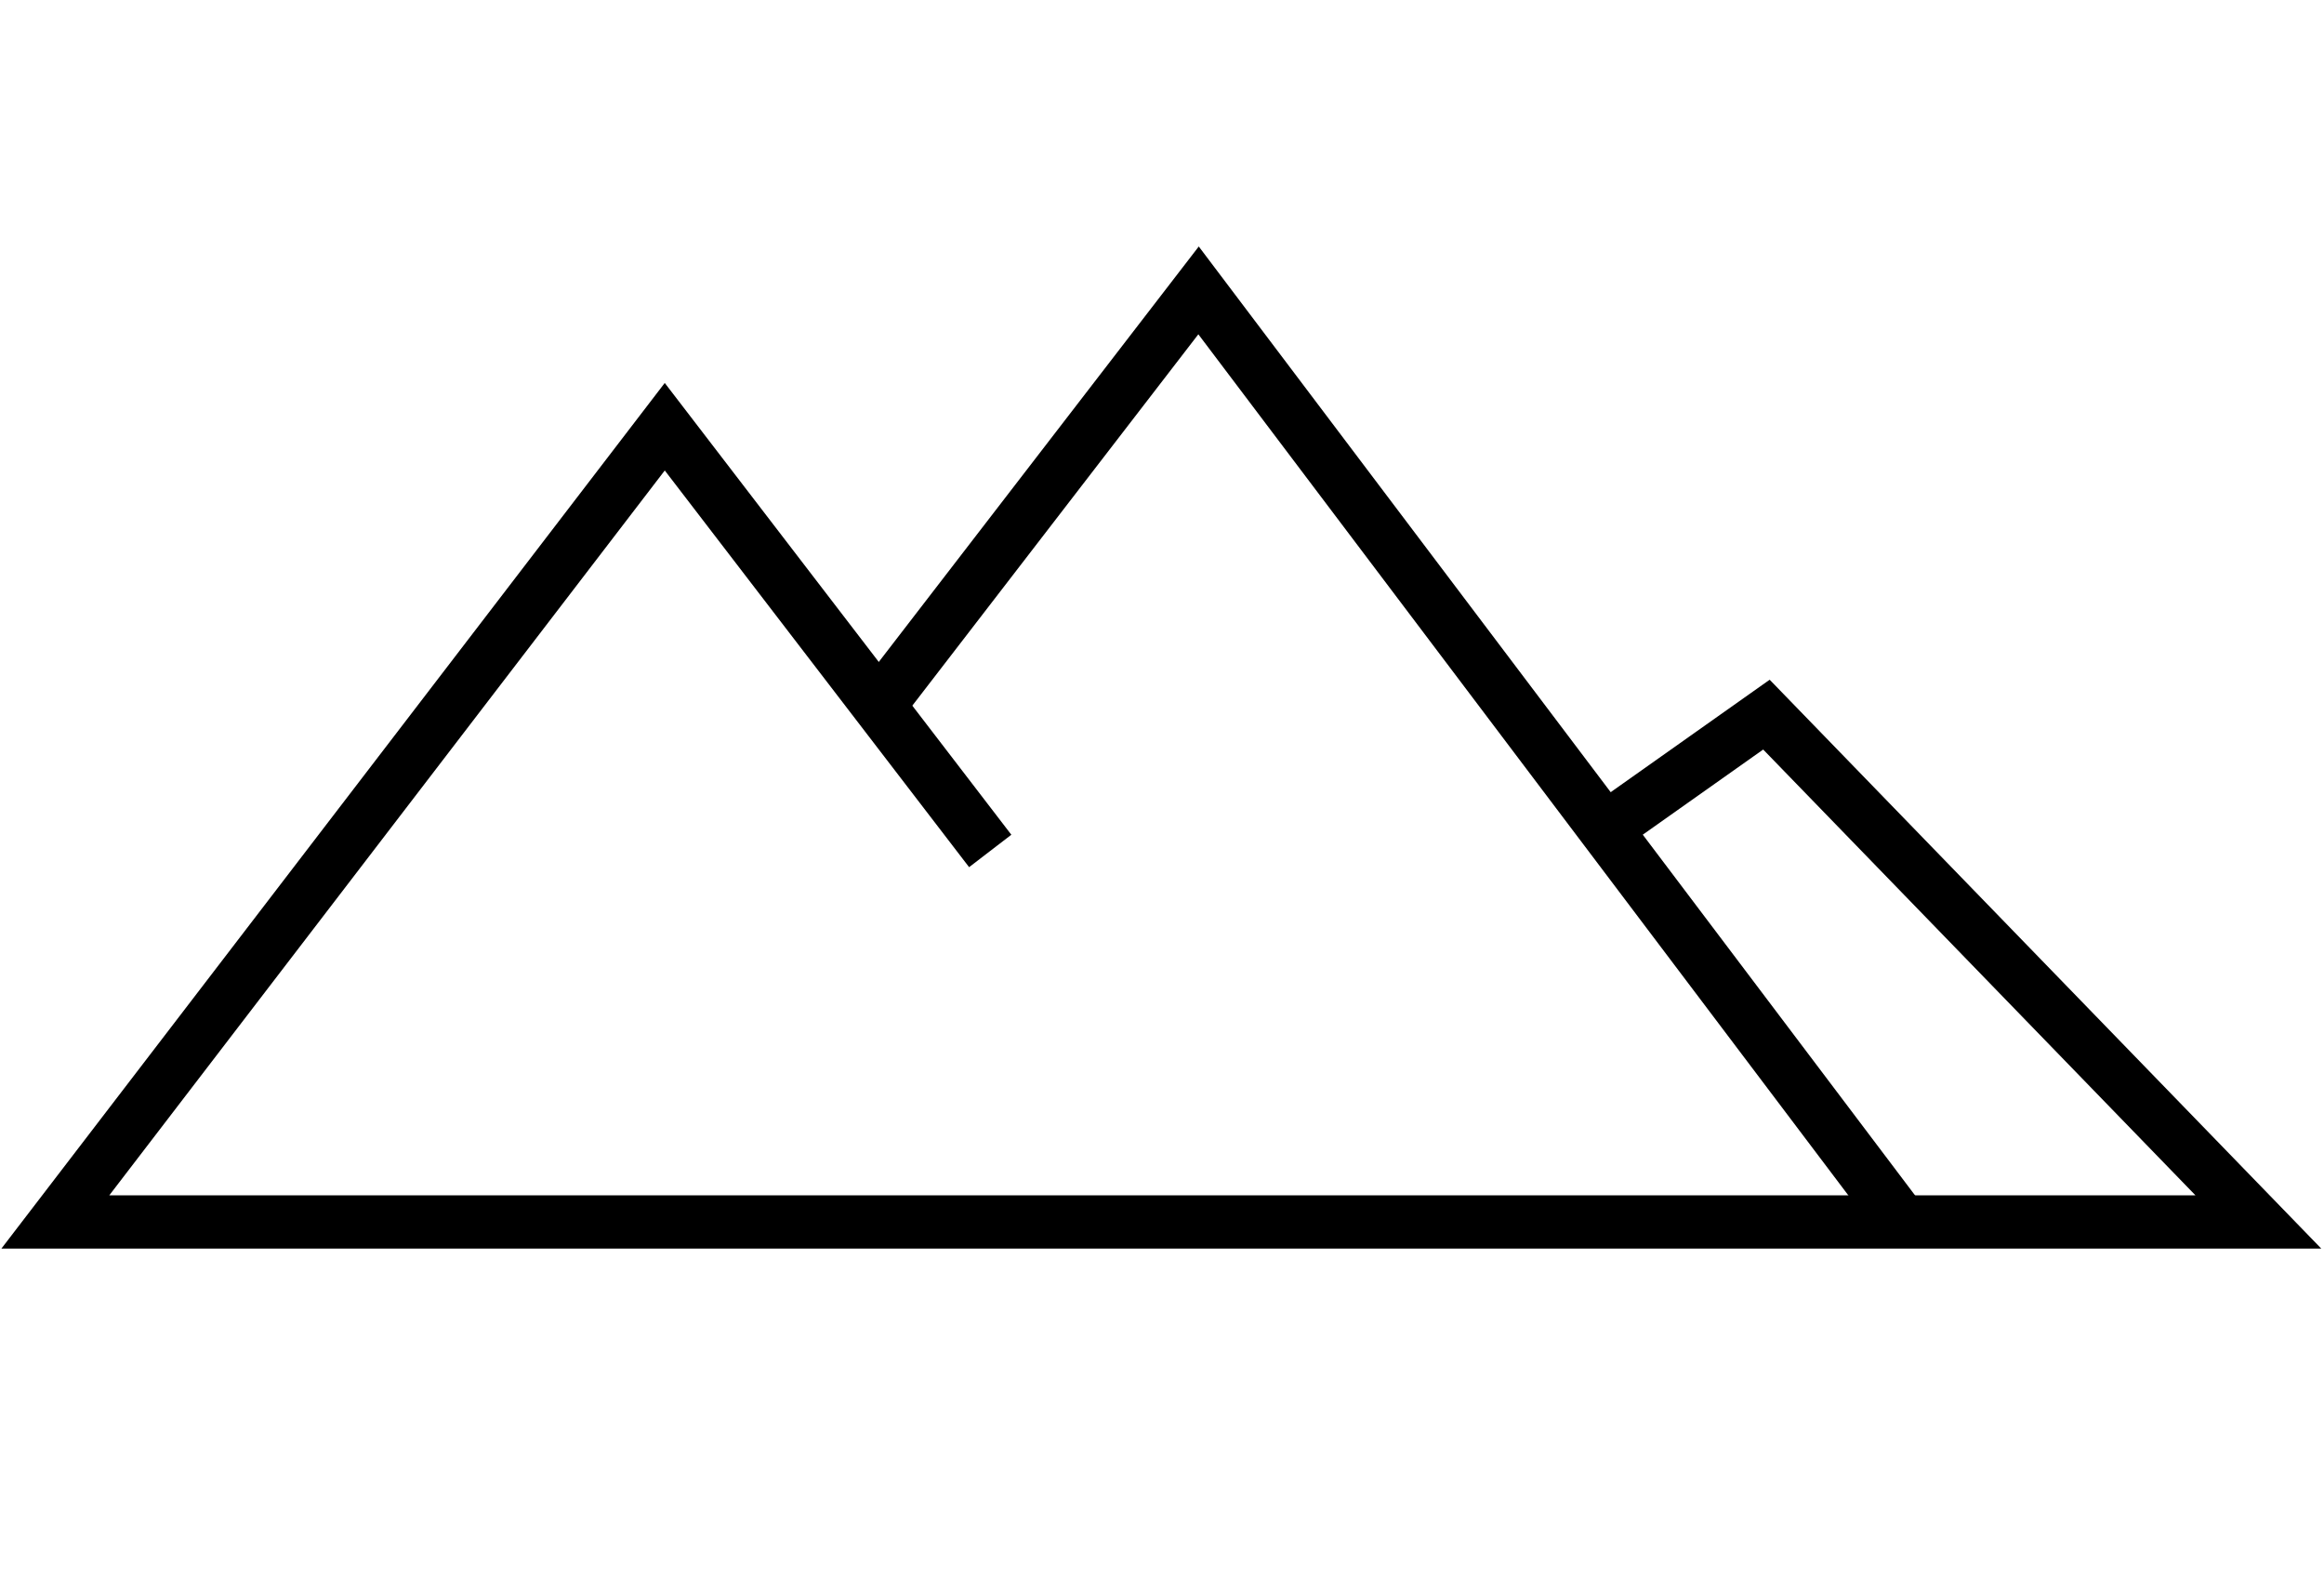
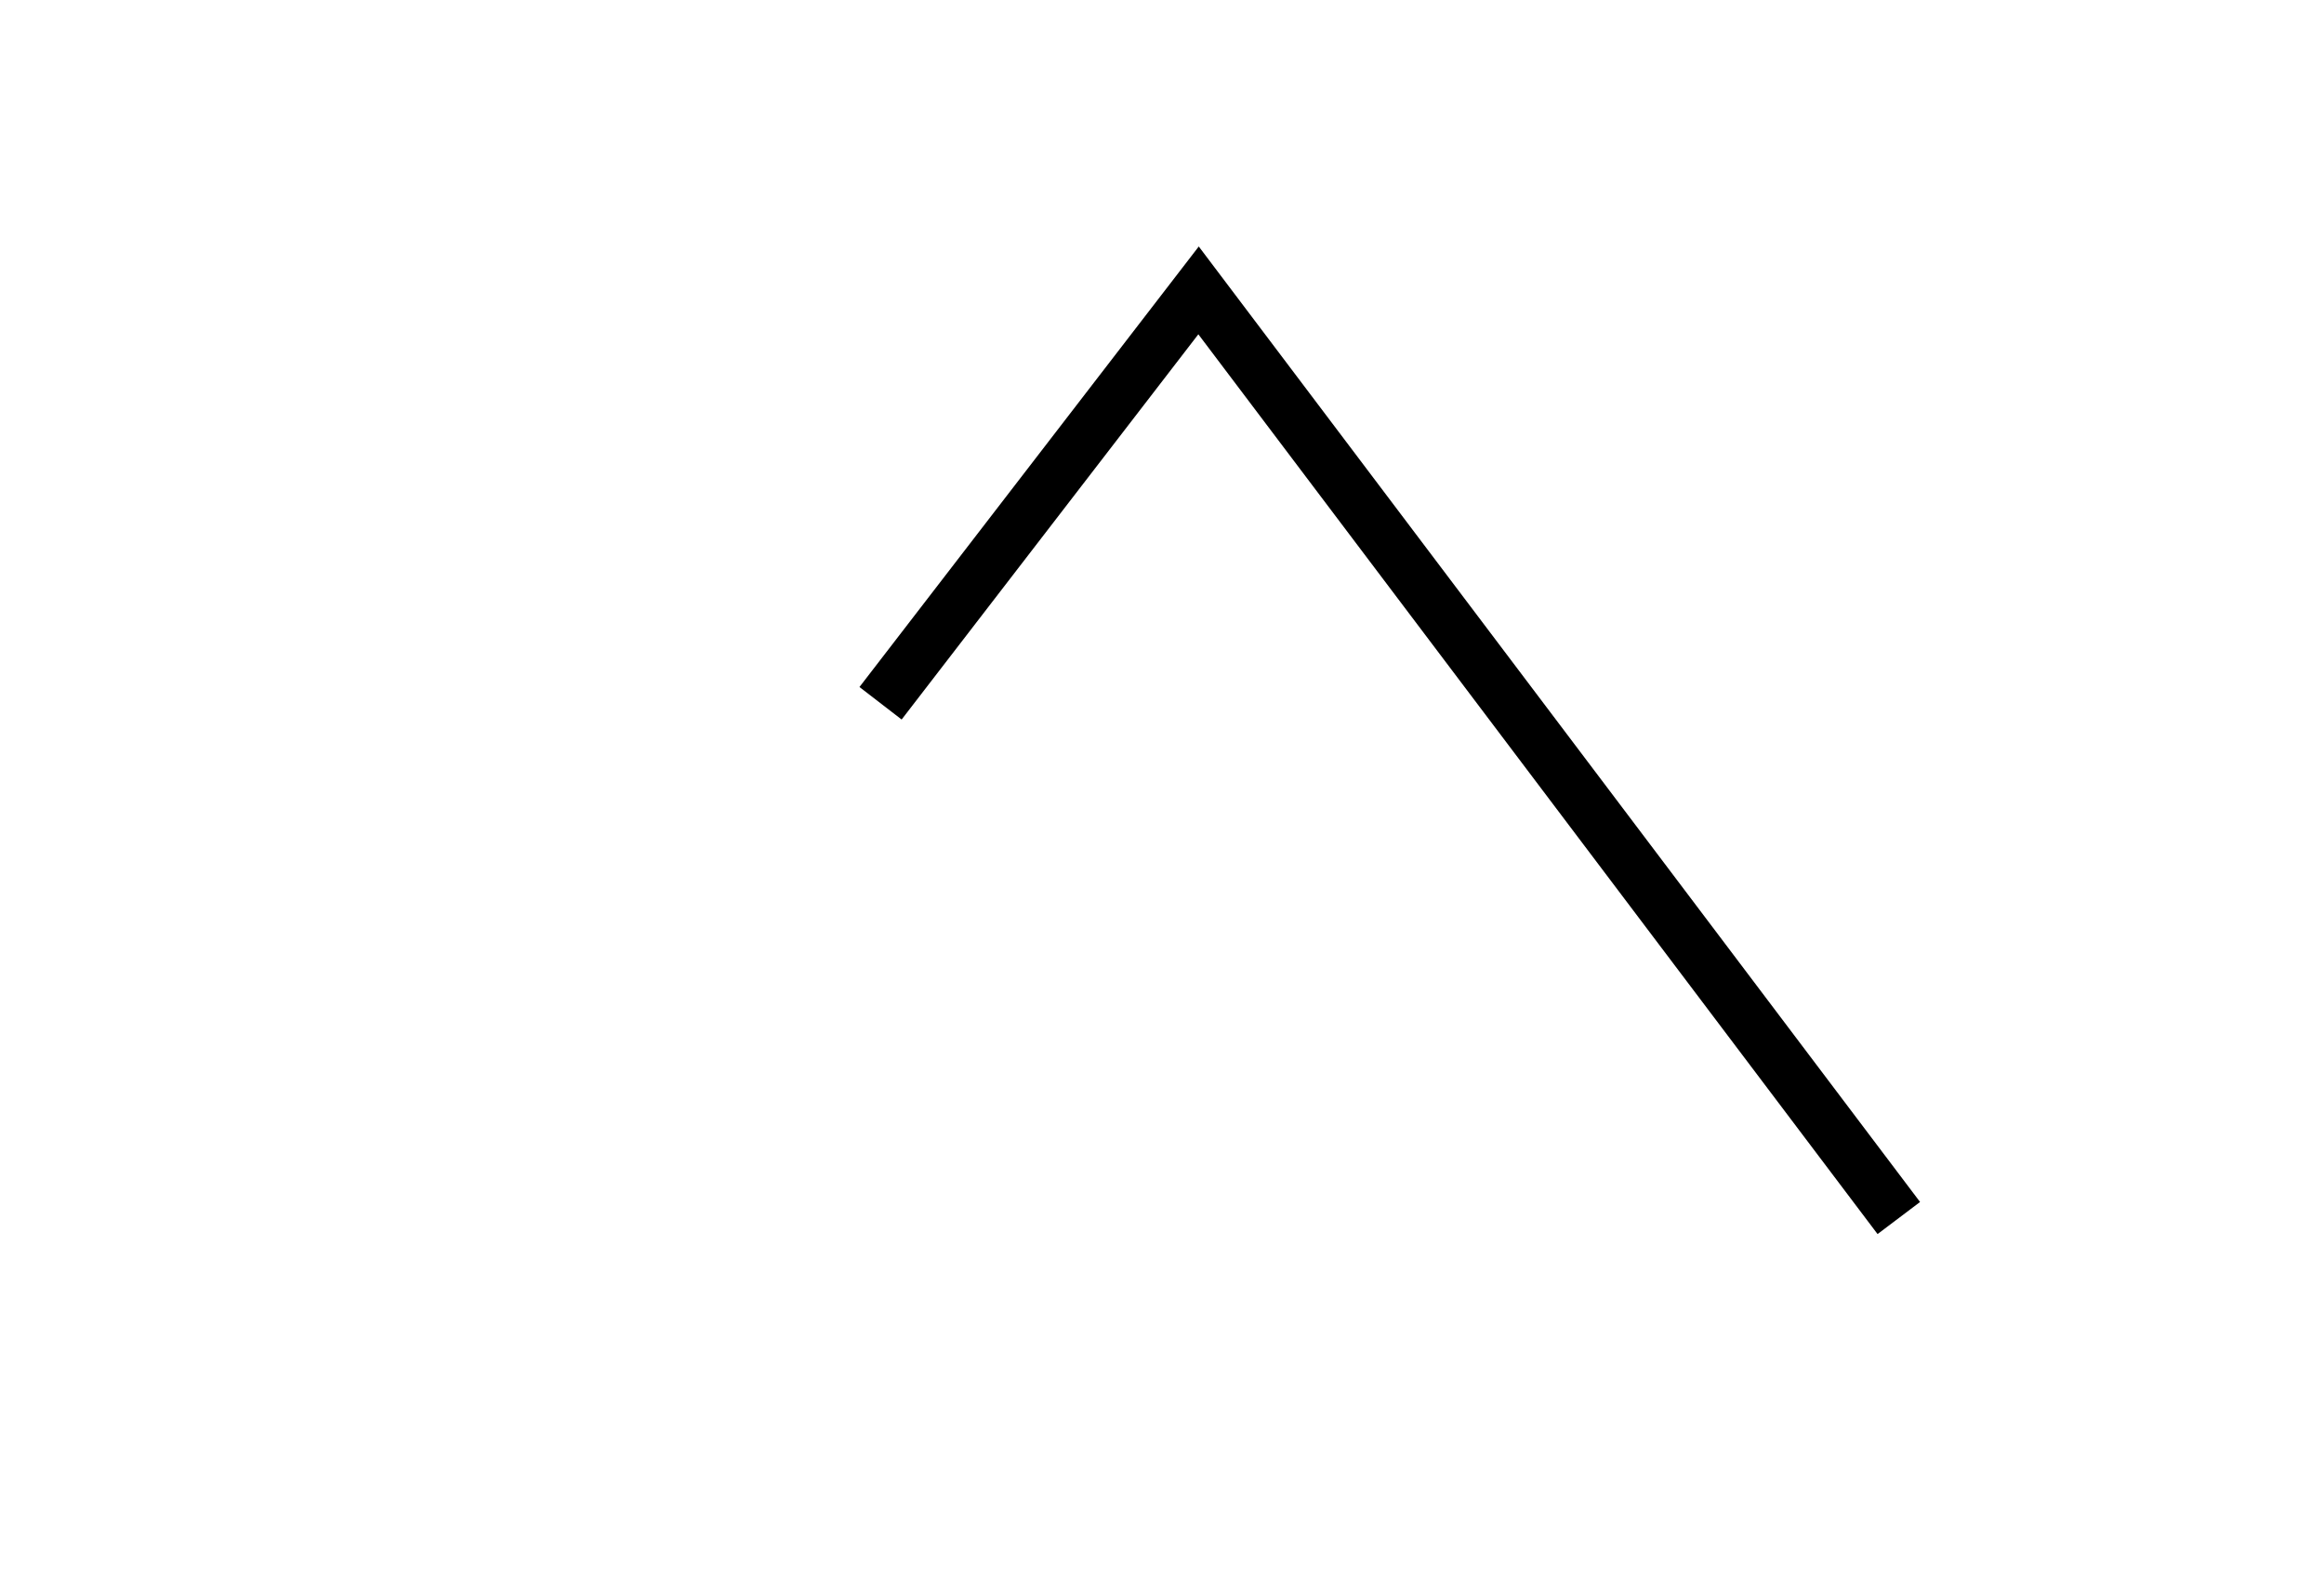
<svg xmlns="http://www.w3.org/2000/svg" id="Layer_1" version="1.1" viewBox="0 0 65.48 44.41">
  <defs>
    <style> .st0 { fill: none; stroke: #000; stroke-miterlimit: 10; stroke-width: 1.5px; } </style>
  </defs>
-   <polyline class="st0" points="27.9 23.97 18.73 12.02 1.56 34.42 63.63 34.42 49.77 20.13 45.4 23.22" />
  <polyline class="st0" points="24.81 19.81 33.77 8.18 53.5 34.31" />
</svg>